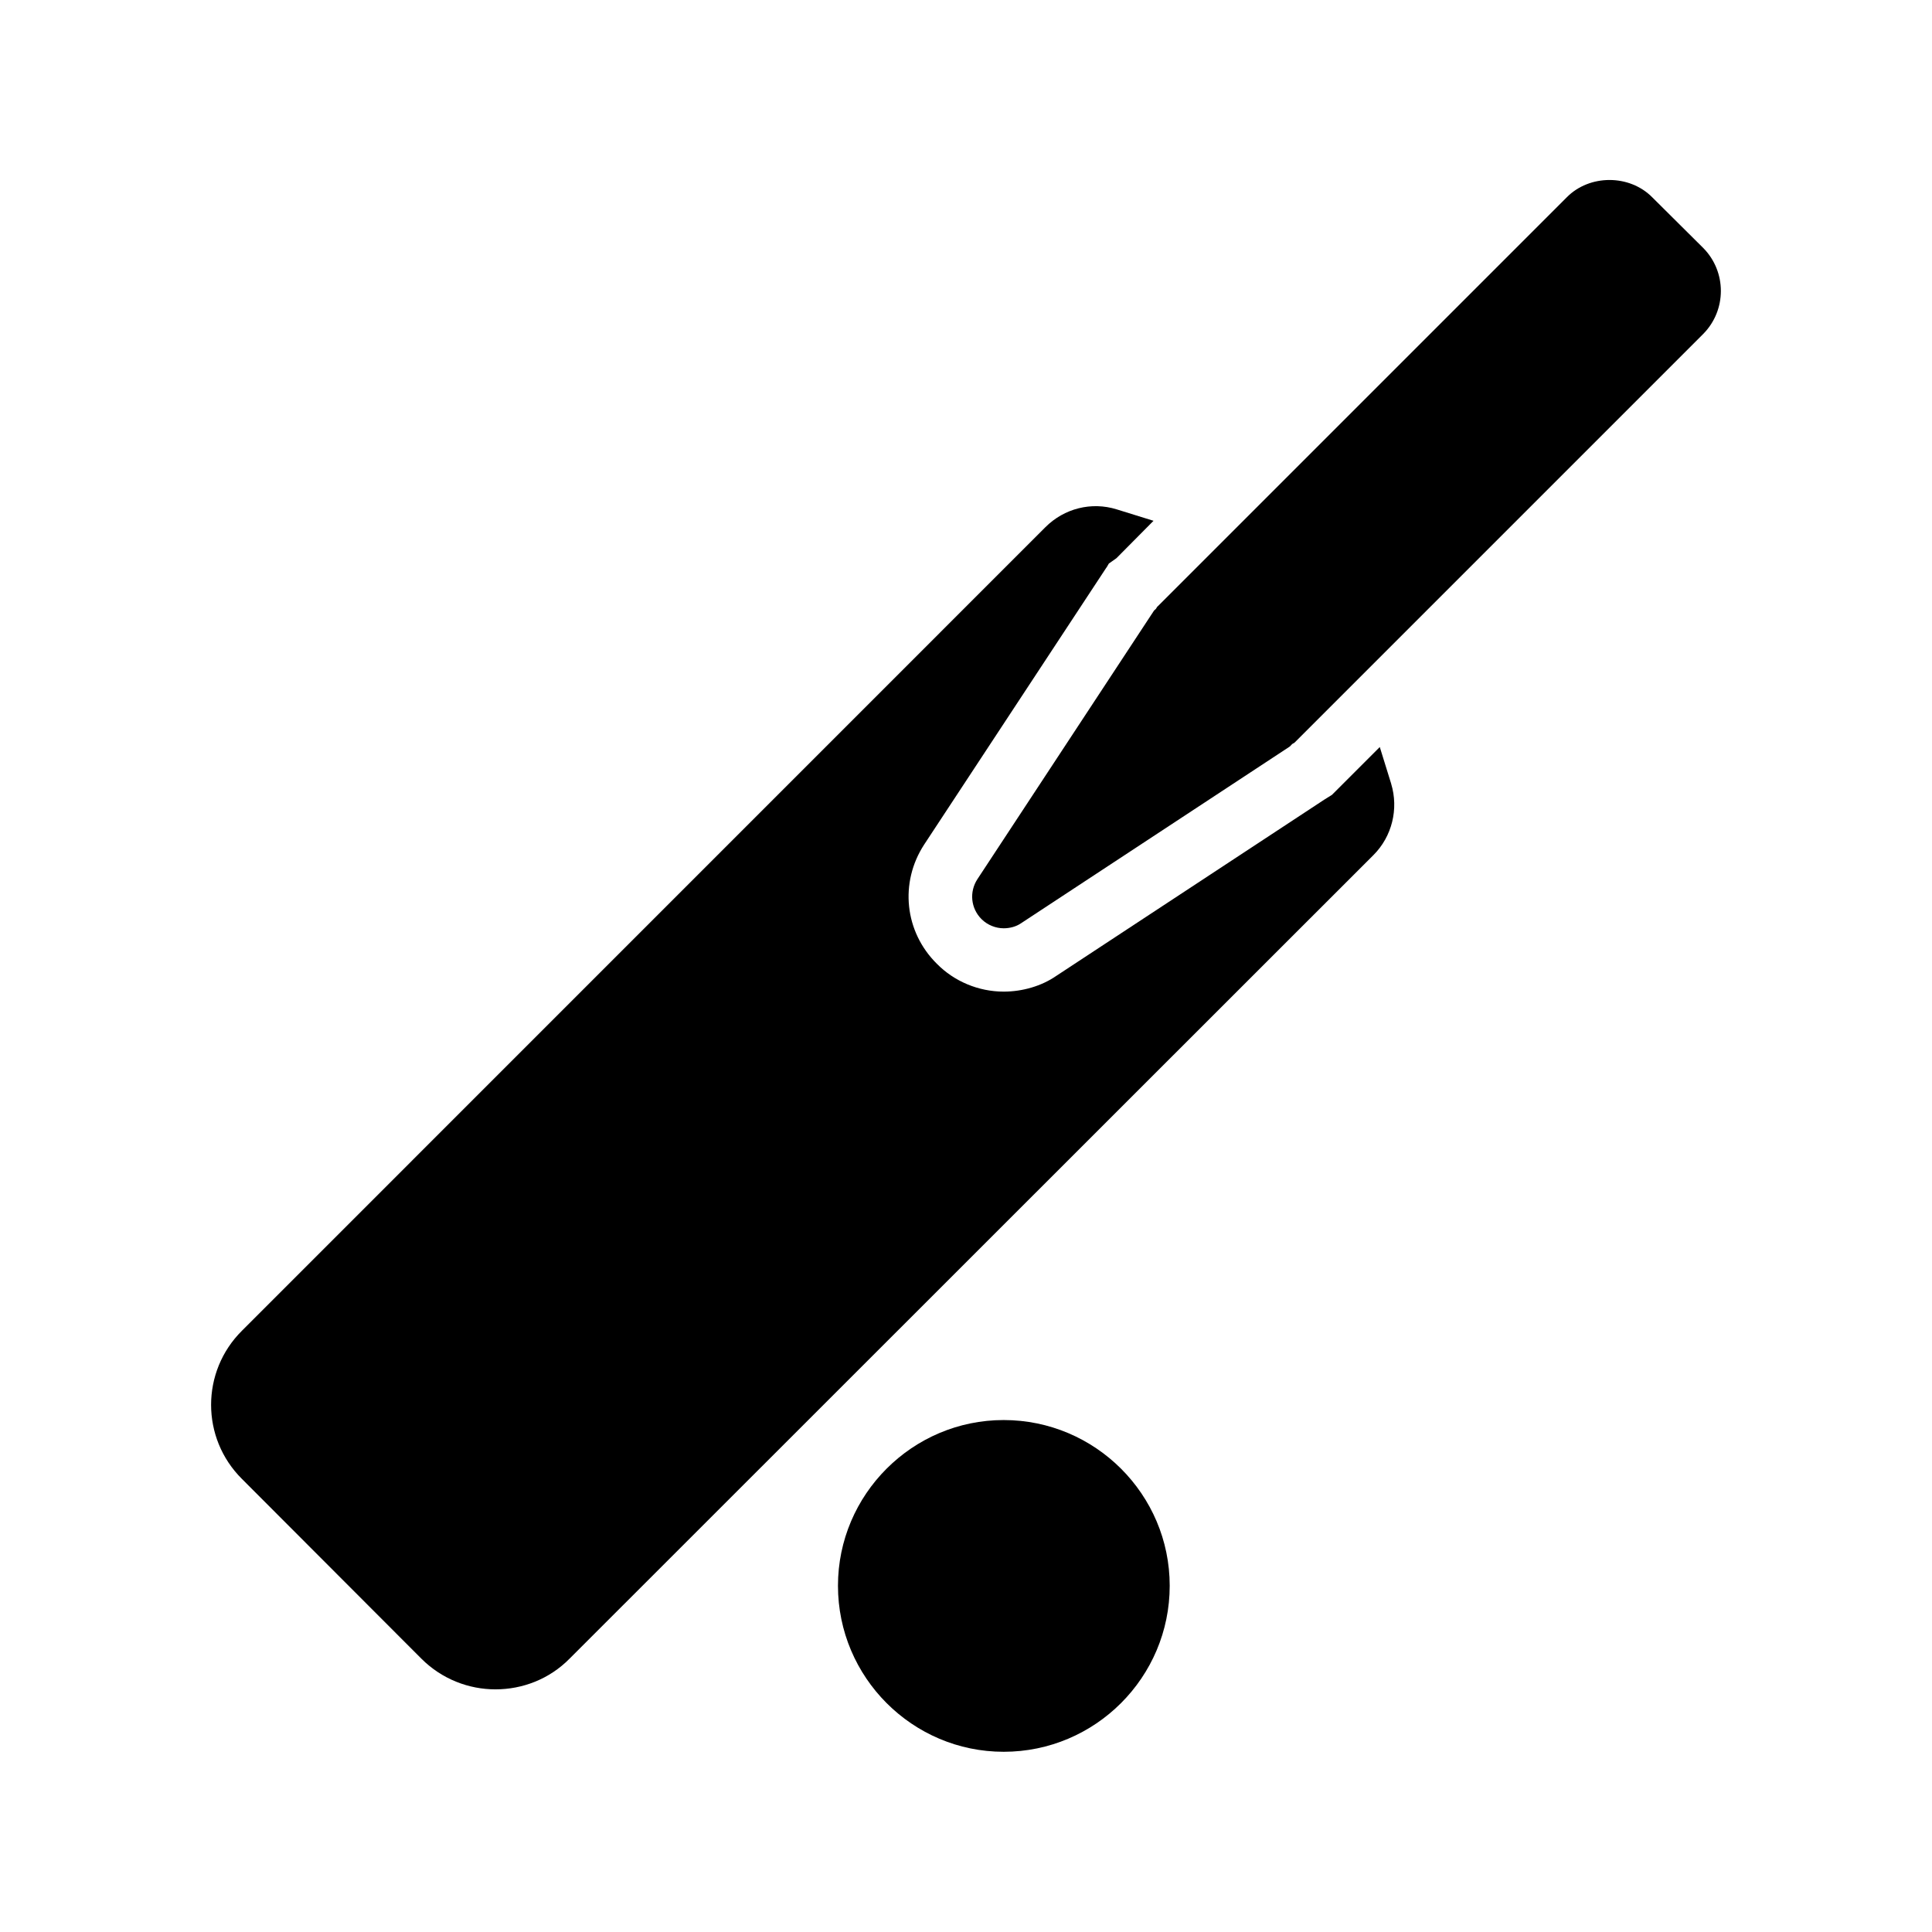
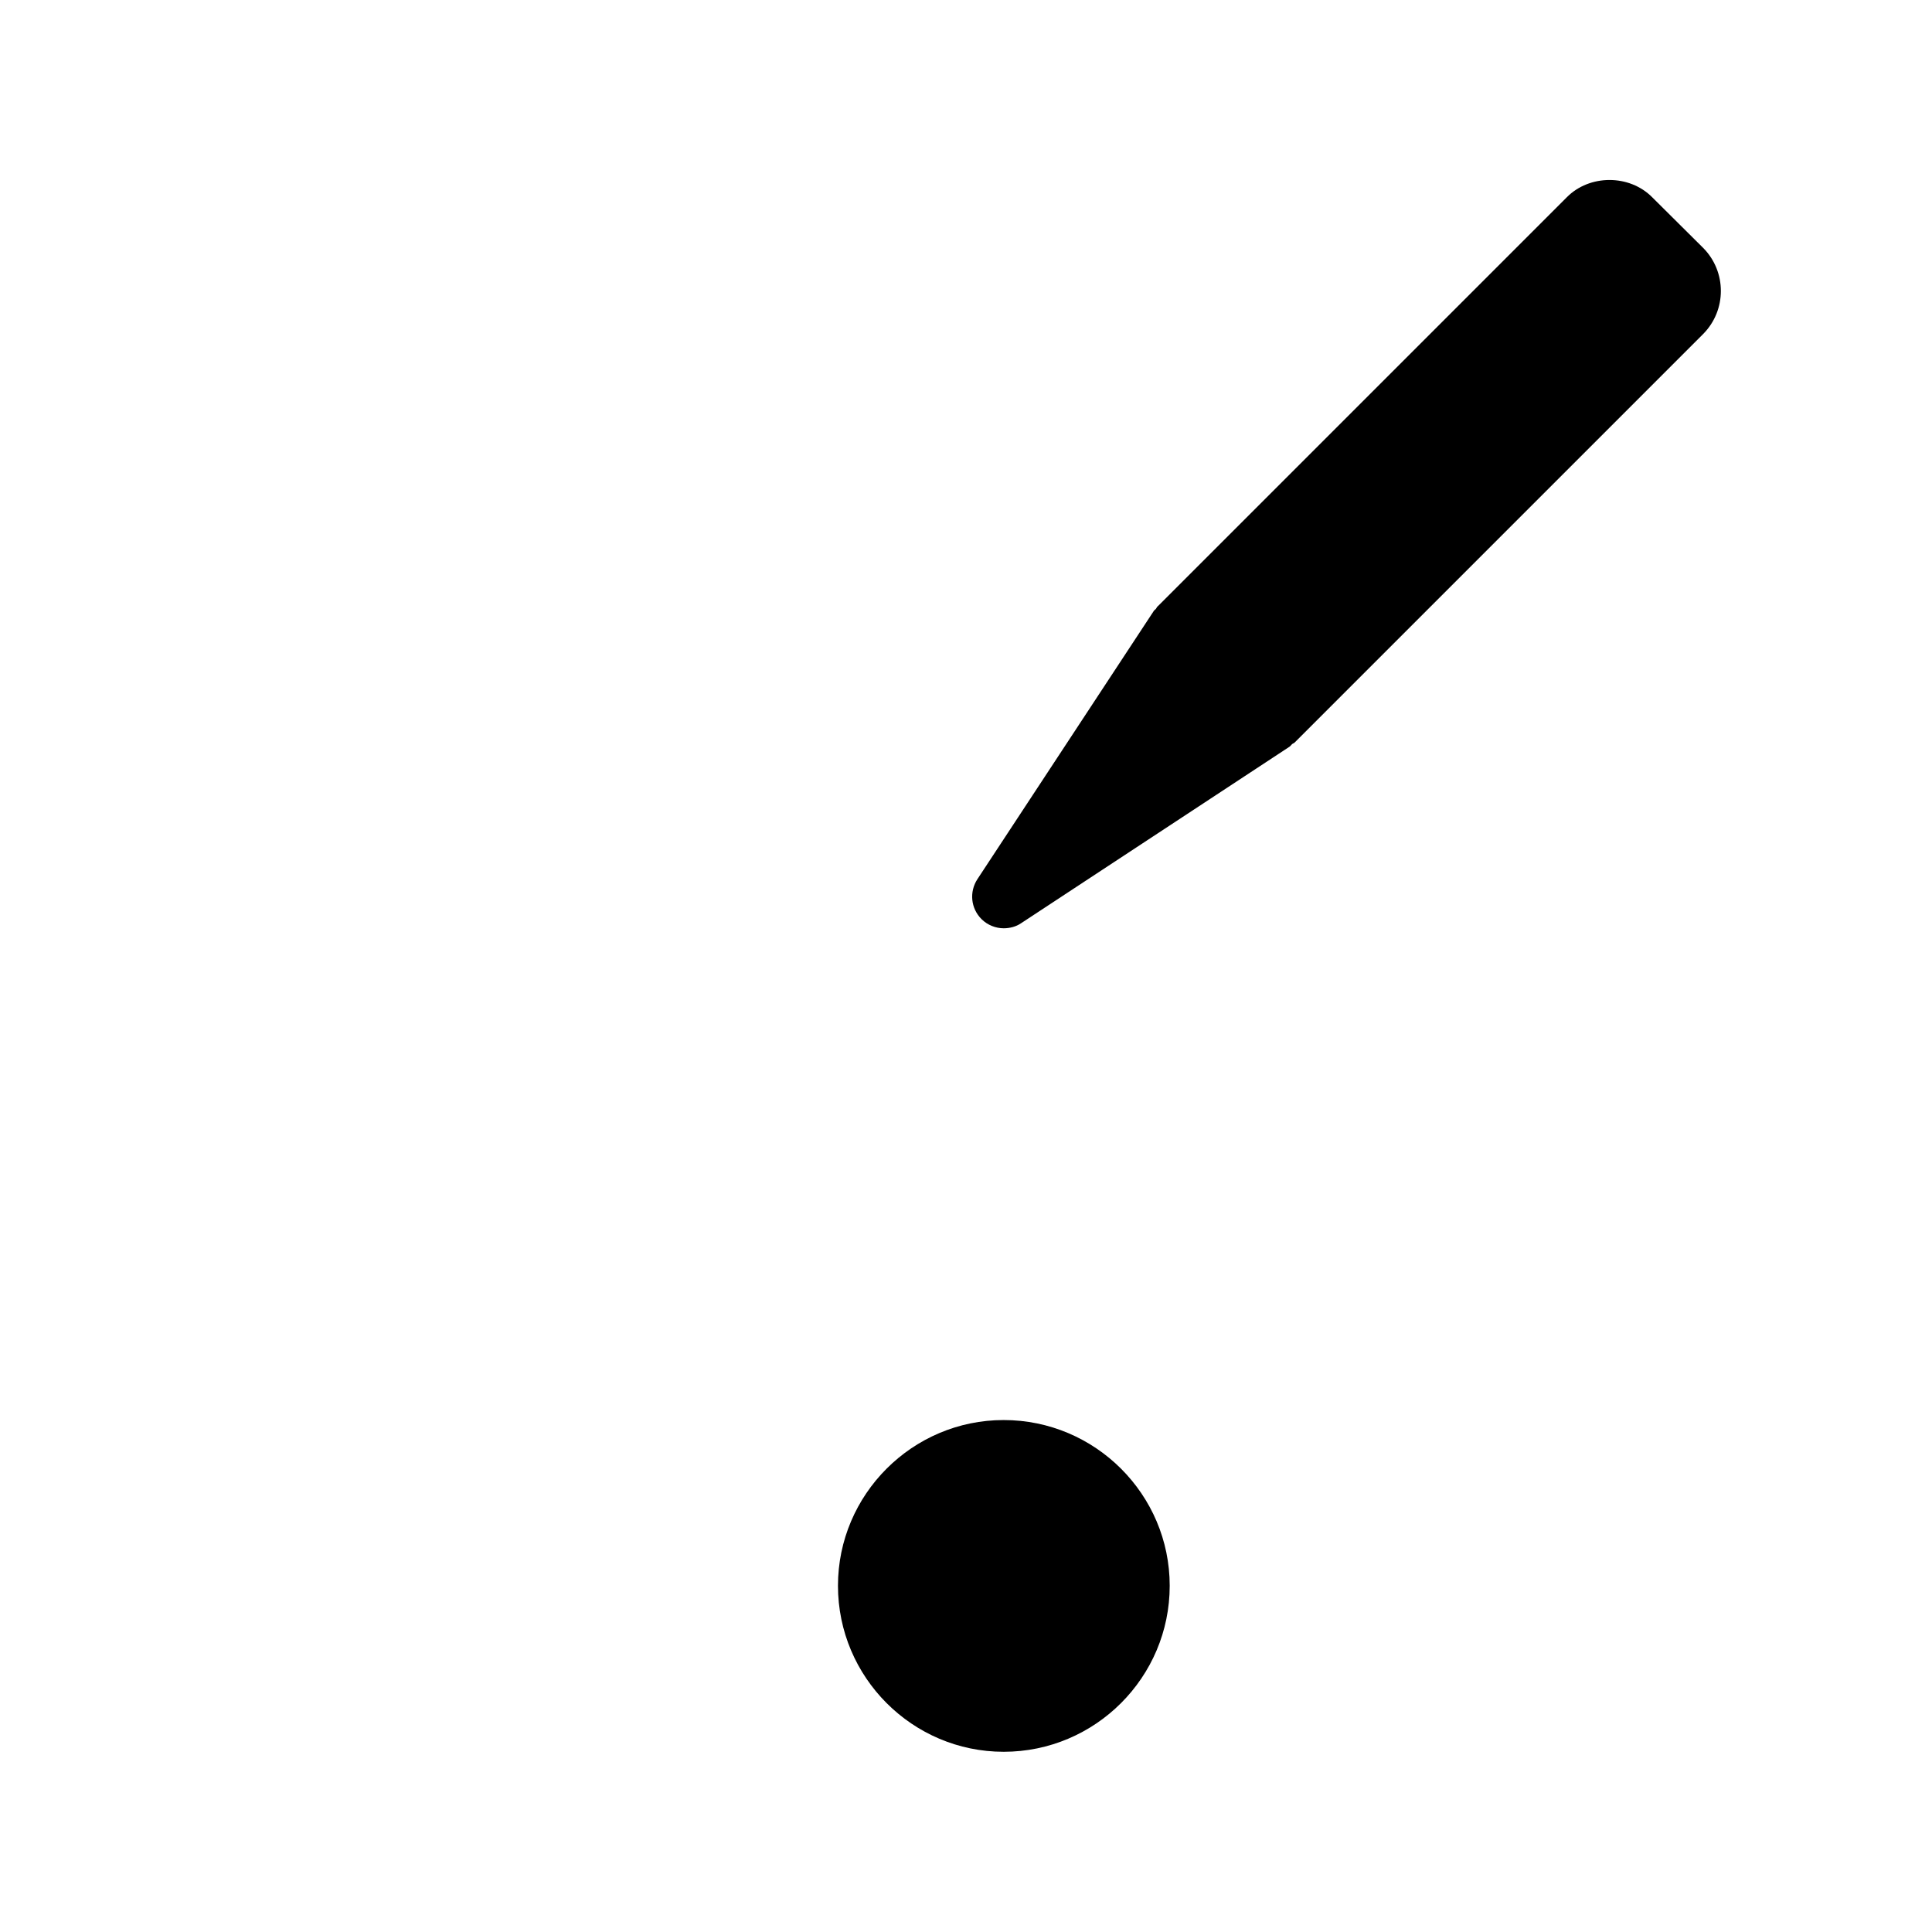
<svg xmlns="http://www.w3.org/2000/svg" fill="#000000" width="800px" height="800px" version="1.1" viewBox="144 144 512 512">
  <g>
    <path d="m366.07 564.24c0 24.266 19.734 44 43.914 44 24.266 0 44-19.734 44-44 0-24.184-19.734-43.914-44-43.914-24.18-0.004-43.914 19.73-43.914 43.914z" />
-     <path d="m512.68 351.71-3.023-9.742-12.68 12.68-2.016 1.258-71.121 46.77c-3.777 2.602-8.816 4.113-13.855 4.113-6.633 0-13.098-2.688-17.719-7.391-8.566-8.48-9.91-21.496-3.359-31.57l48.281-73.387 0.082-0.082 0.586-1.008 2.016-1.426 9.824-9.91-9.742-3.023c-6.719-2.098-13.938-0.25-18.895 4.703l-212.93 212.95c-10.914 10.832-10.914 28.465 0 39.297l47.527 47.609c5.457 5.457 12.594 8.145 19.648 8.145 7.137 0 14.273-2.688 19.648-8.145l213.02-212.94c4.957-4.953 6.719-12.258 4.703-18.895z" />
    <path d="m595.39 209.73-13.52-13.434c-6.047-6.129-16.625-6.129-22.672 0l-108.32 108.32c-0.25 0.168-0.336 0.418-0.504 0.672-0.168 0.25-0.418 0.336-0.586 0.586l-46.77 71.121c-2.184 3.359-1.762 7.727 1.09 10.578 1.594 1.594 3.777 2.434 5.879 2.434 1.594 0 3.273-0.418 4.617-1.344l71.121-46.77c0.25-0.168 0.418-0.418 0.672-0.672 0.168-0.168 0.504-0.25 0.672-0.418l108.32-108.32c6.211-6.297 6.211-16.457 0-22.754z" />
  </g>
</svg>